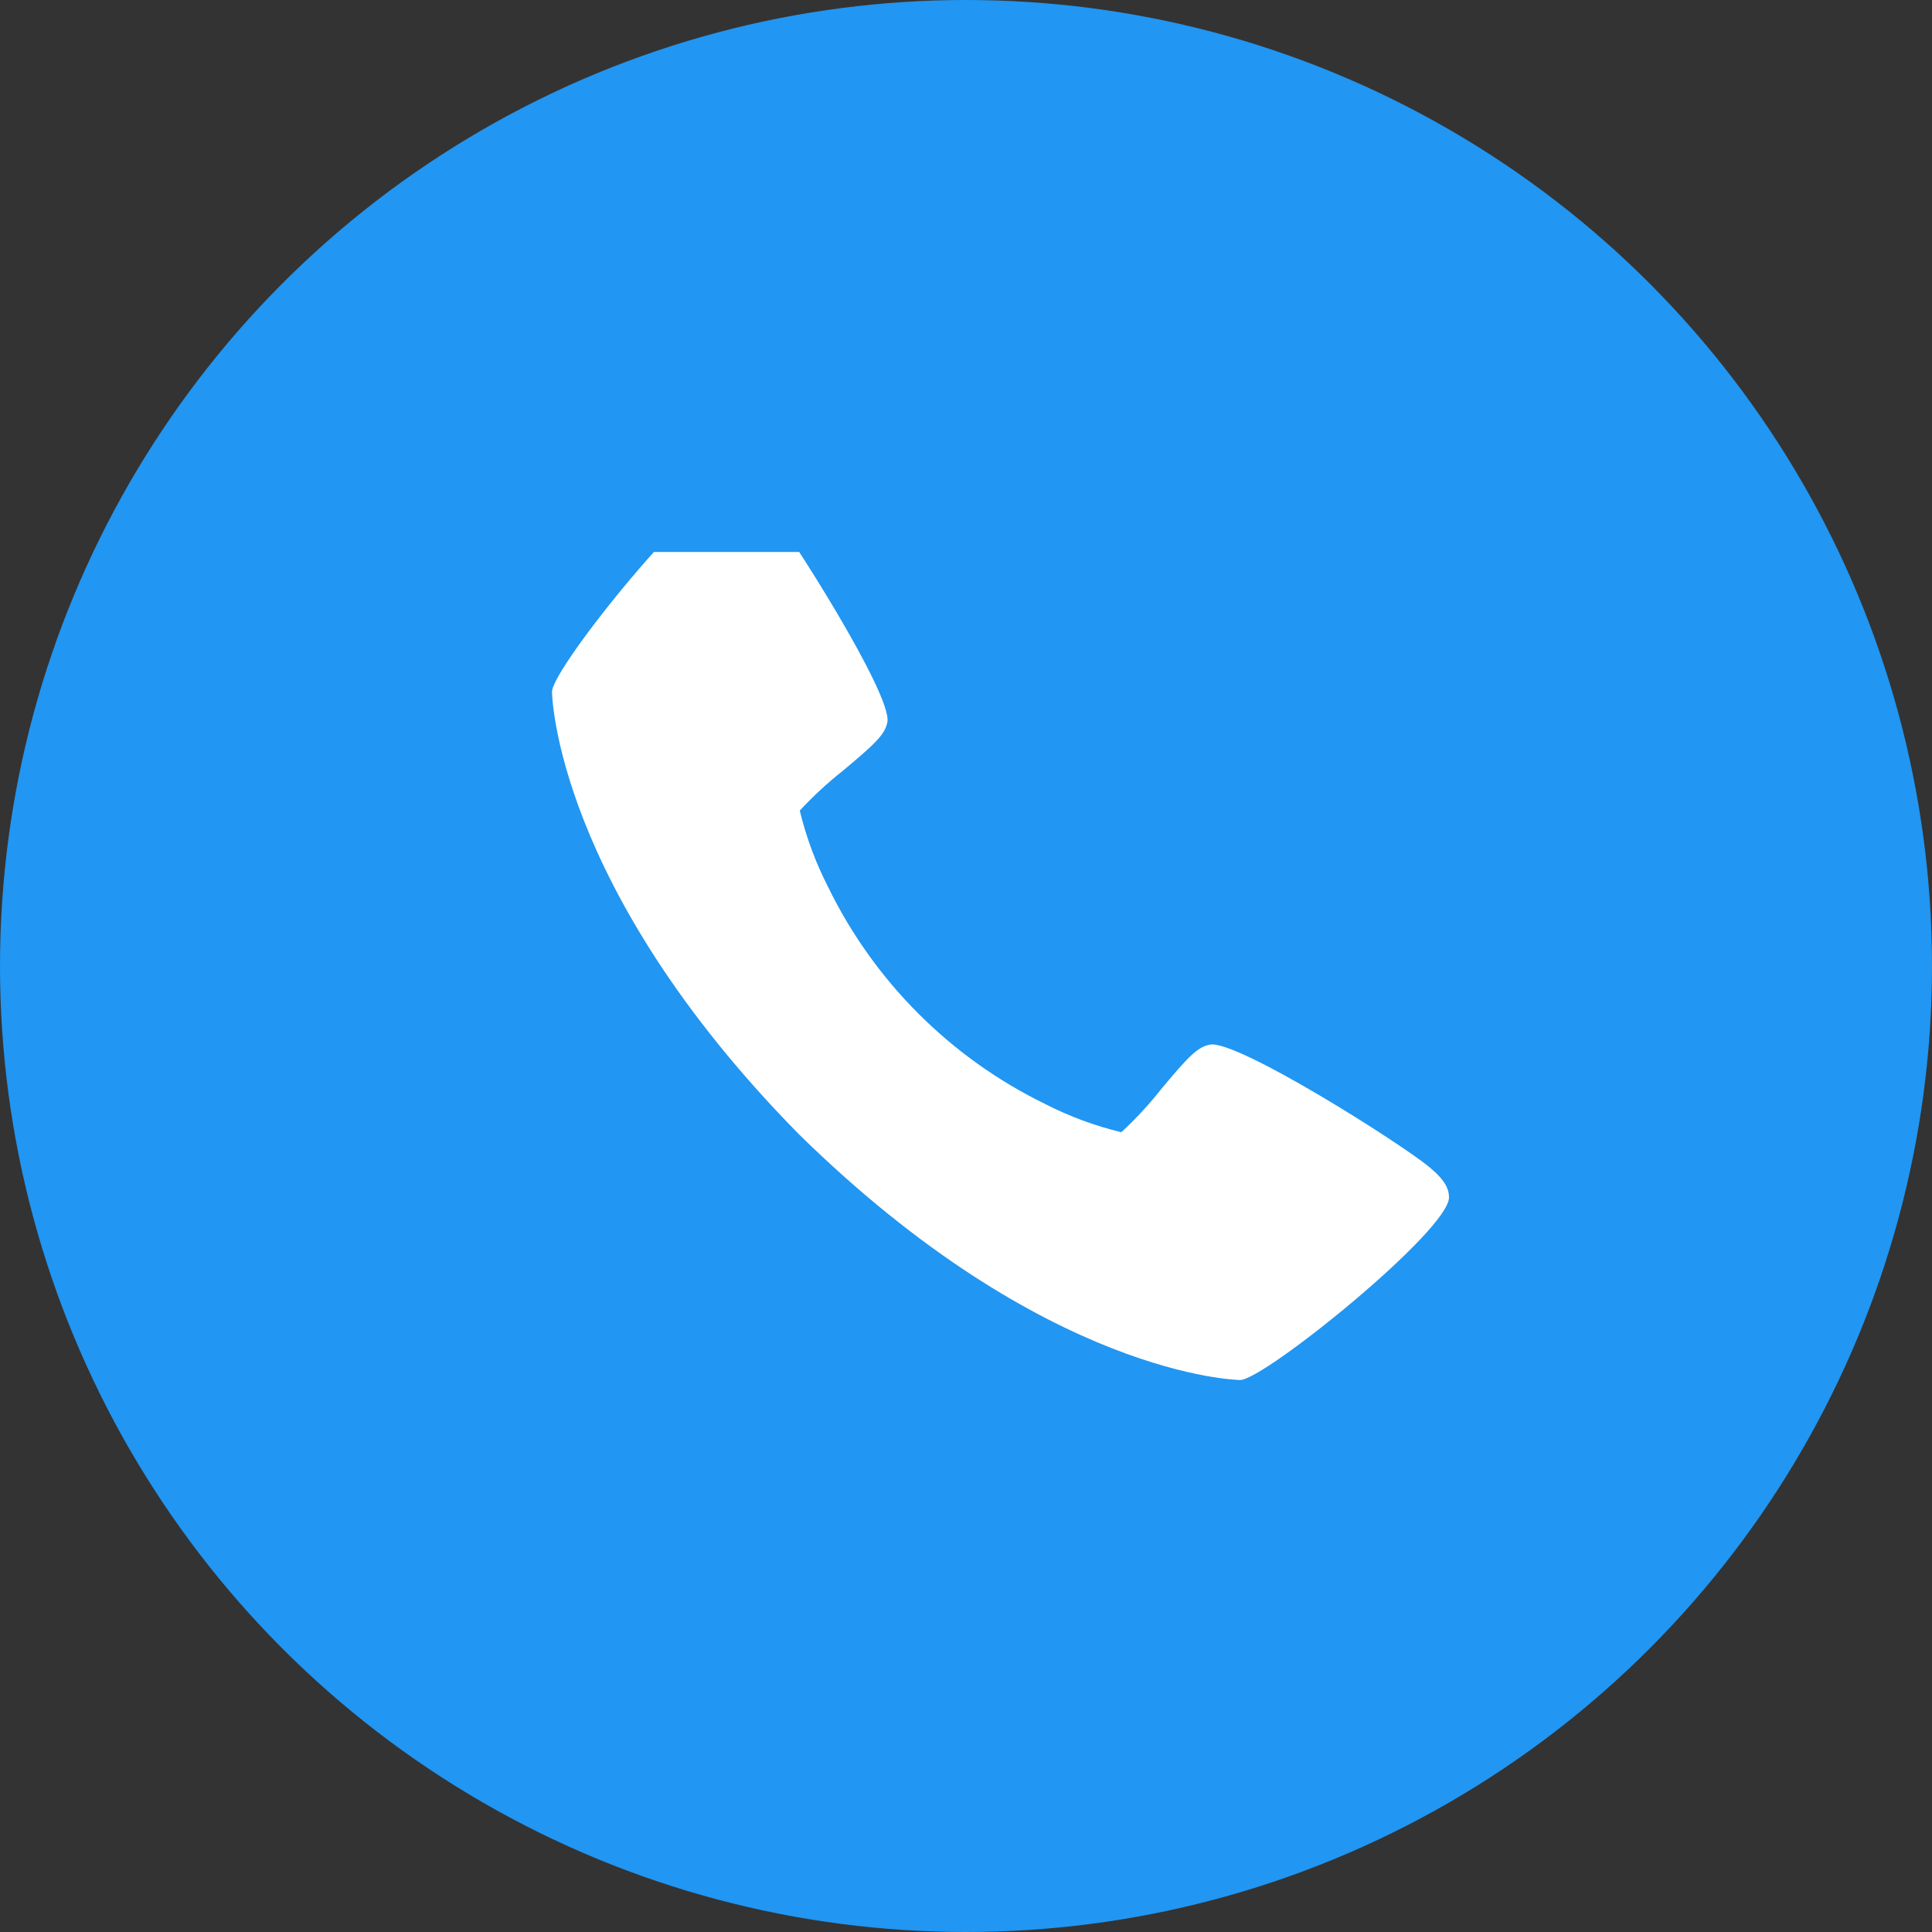
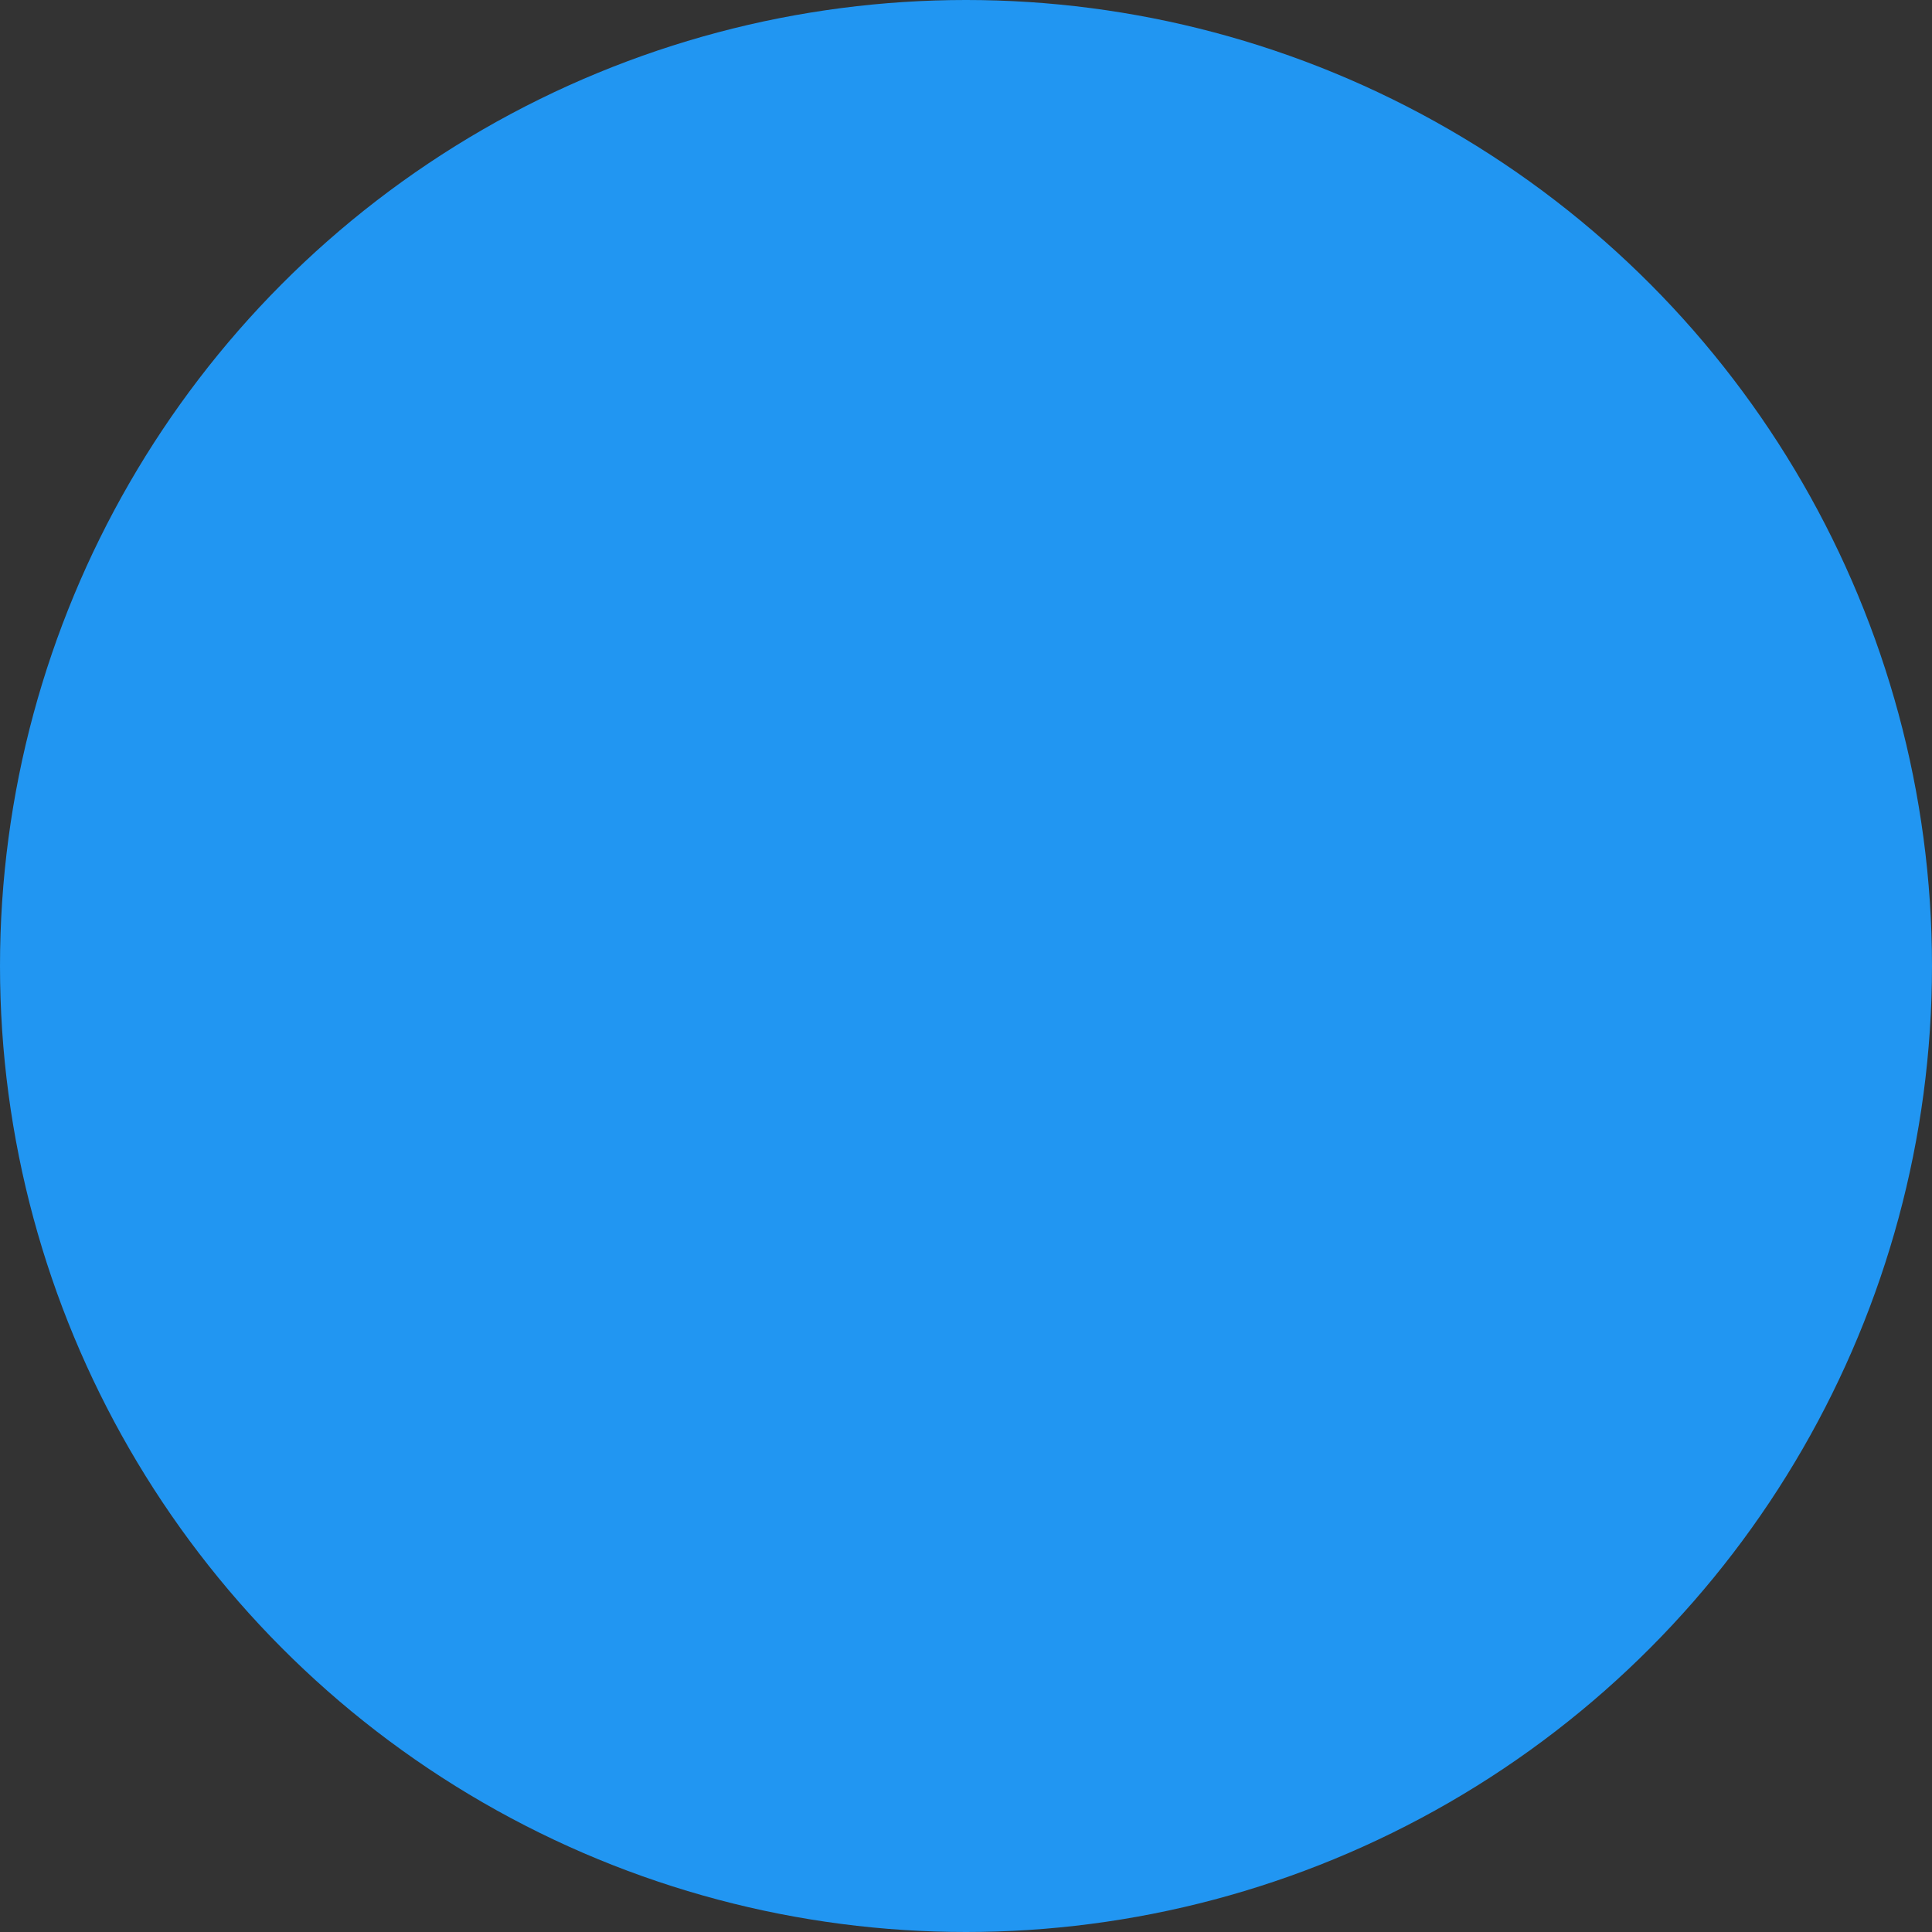
<svg xmlns="http://www.w3.org/2000/svg" width="28" height="28" viewBox="0 0 28 28" fill="none">
  <rect x="0" y="0" width="28" height="28" fill="#333333" stroke="none" />
  <circle cx="14" cy="14" r="14" fill="#2196F2" />
  <g clip-path="url(#clip0_405_8)">
-     <path d="M20.718 16.917C20.312 16.577 17.933 15.07 17.537 15.139C17.351 15.172 17.209 15.33 16.829 15.784C16.653 16.007 16.46 16.216 16.251 16.409C15.869 16.317 15.499 16.18 15.149 16.001C13.776 15.332 12.667 14.223 11.999 12.85C11.82 12.5 11.683 12.13 11.591 11.748C11.784 11.539 11.993 11.346 12.216 11.17C12.669 10.79 12.828 10.649 12.861 10.462C12.93 10.066 11.422 7.687 11.083 7.281C10.941 7.113 10.812 7 10.646 7C10.167 7 8 9.68 8 10.027C8 10.056 8.046 12.845 11.57 16.43C15.155 19.954 17.945 20 17.973 20C18.32 20 21 17.833 21 17.354C21 17.188 20.887 17.059 20.718 16.917Z" fill="white" />
+     <path d="M20.718 16.917C20.312 16.577 17.933 15.07 17.537 15.139C17.351 15.172 17.209 15.33 16.829 15.784C16.653 16.007 16.46 16.216 16.251 16.409C15.869 16.317 15.499 16.18 15.149 16.001C13.776 15.332 12.667 14.223 11.999 12.85C11.82 12.5 11.683 12.13 11.591 11.748C12.669 10.79 12.828 10.649 12.861 10.462C12.93 10.066 11.422 7.687 11.083 7.281C10.941 7.113 10.812 7 10.646 7C10.167 7 8 9.68 8 10.027C8 10.056 8.046 12.845 11.57 16.43C15.155 19.954 17.945 20 17.973 20C18.32 20 21 17.833 21 17.354C21 17.188 20.887 17.059 20.718 16.917Z" fill="white" />
  </g>
  <defs>
    <clipPath id="clip0_405_8">
-       <rect width="13" height="13" fill="white" transform="translate(8 8)" />
-     </clipPath>
+       </clipPath>
  </defs>
</svg>